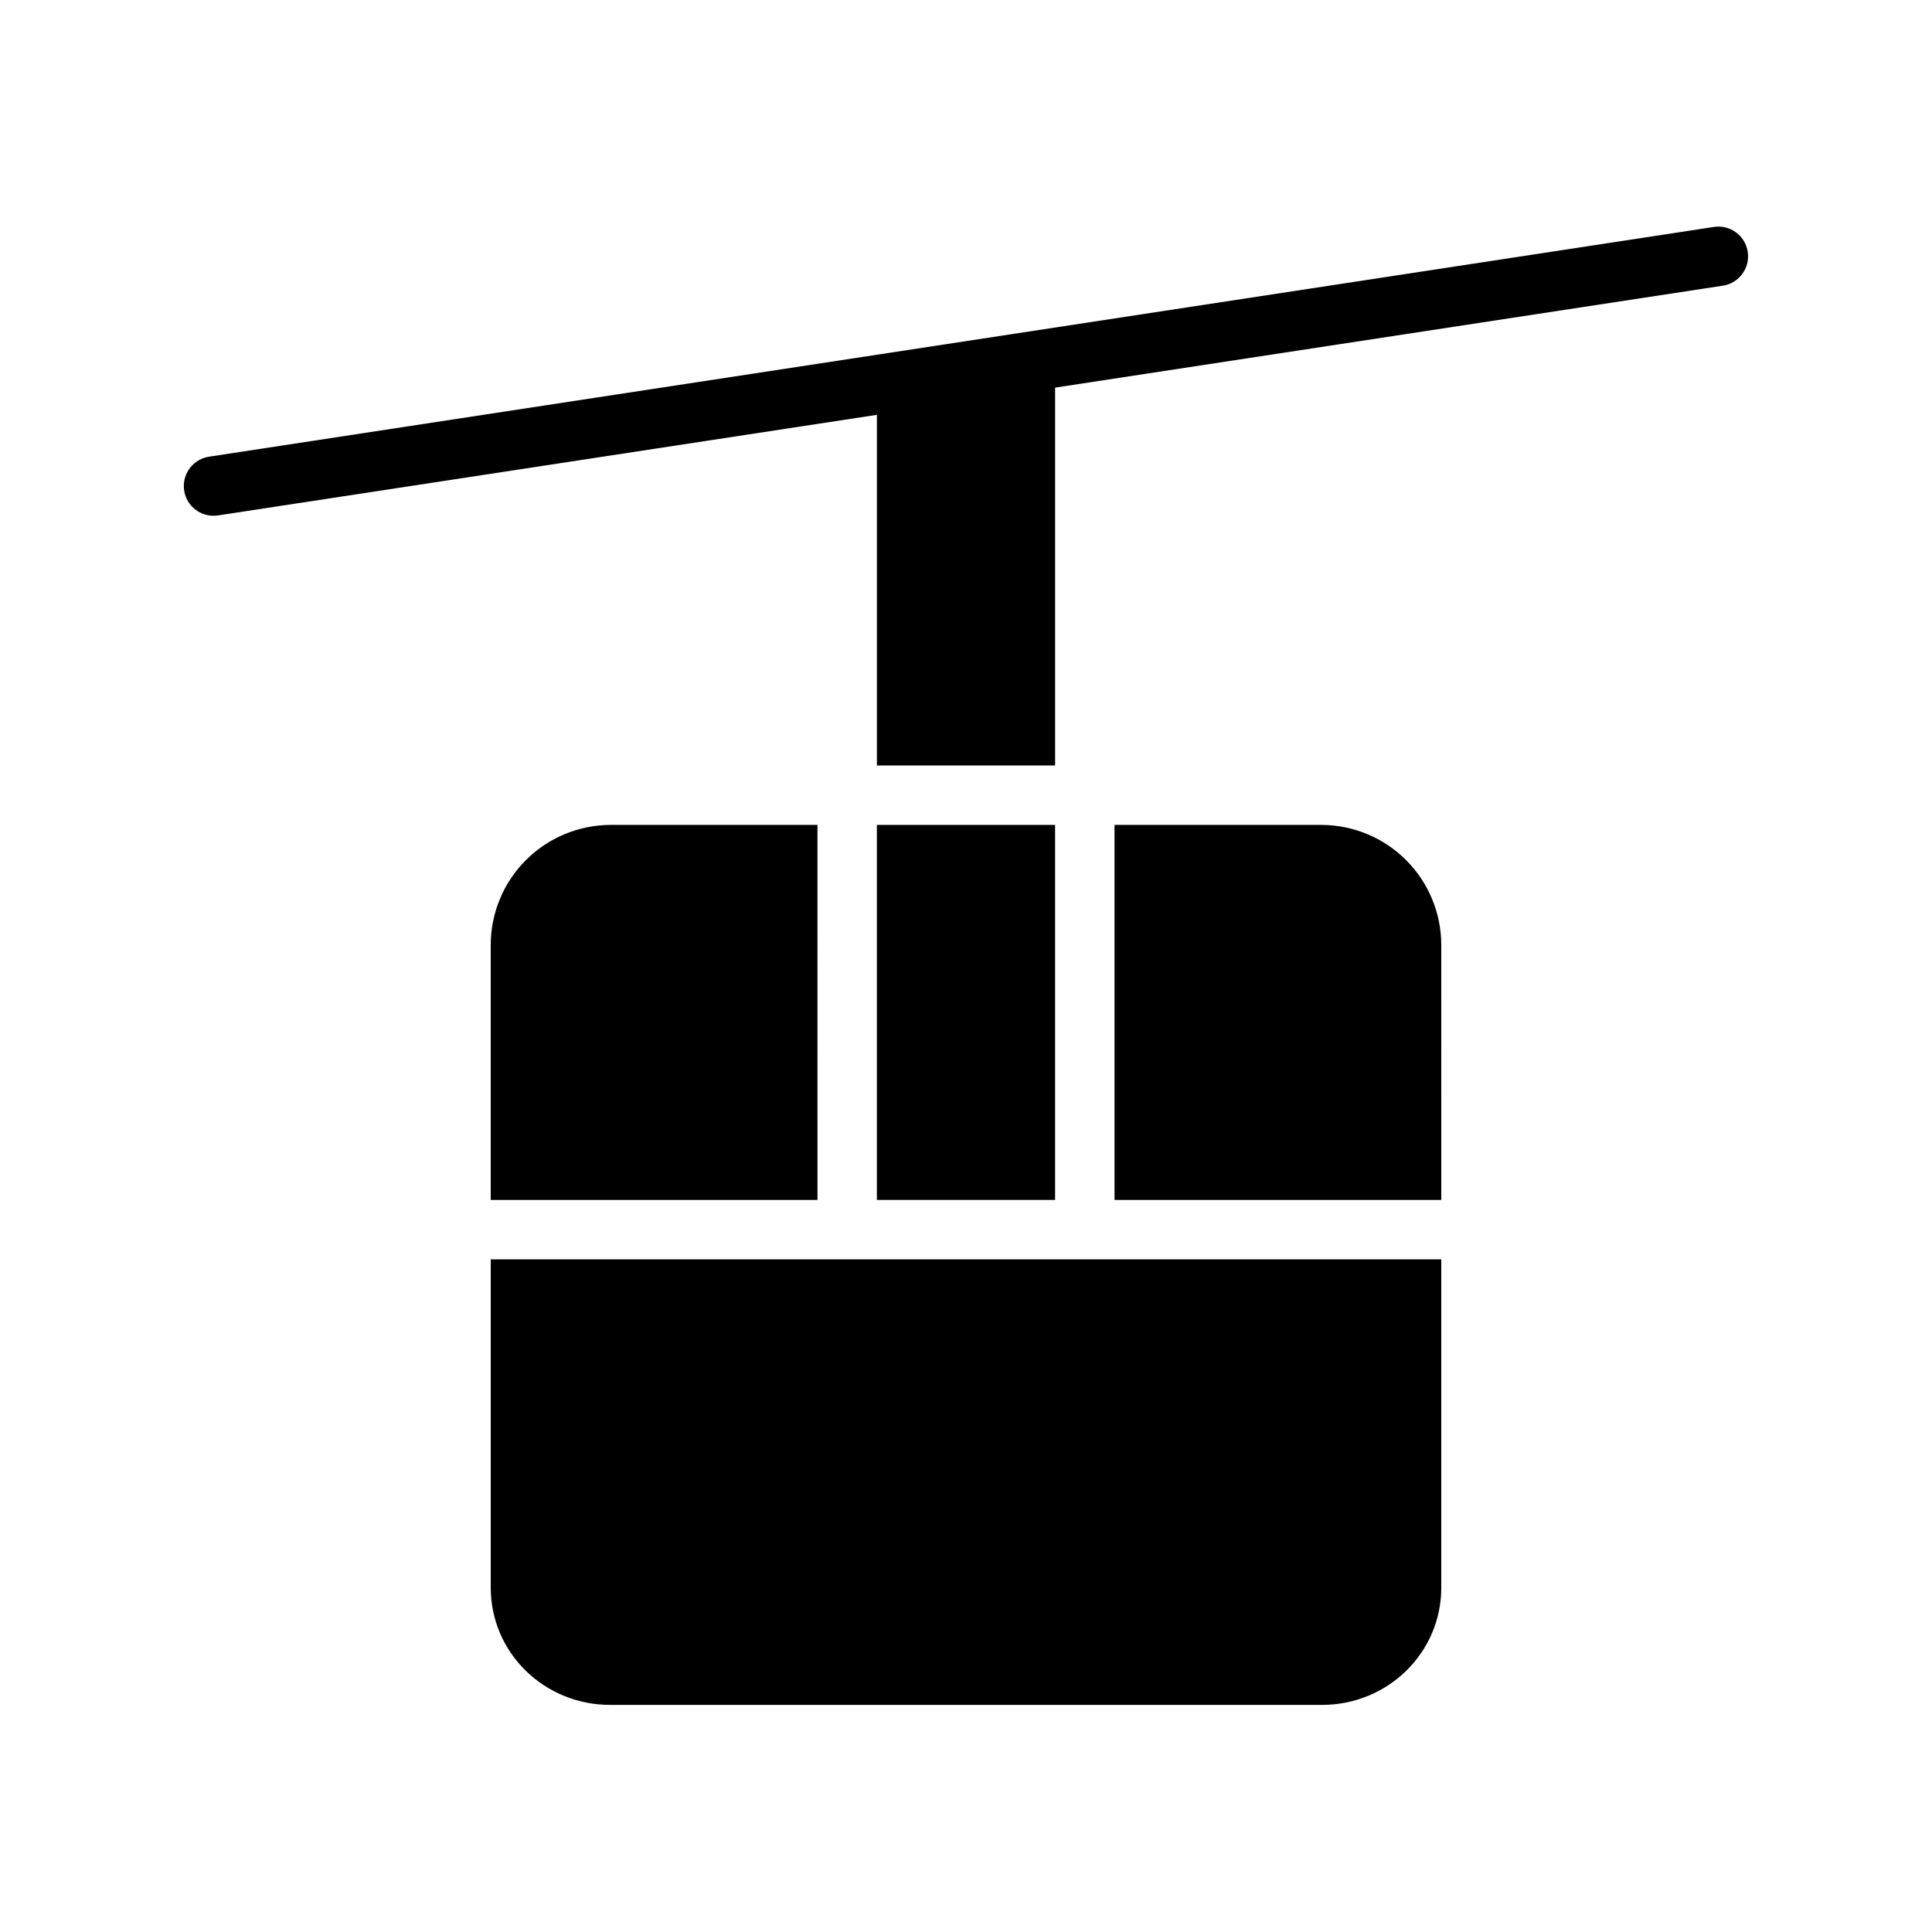
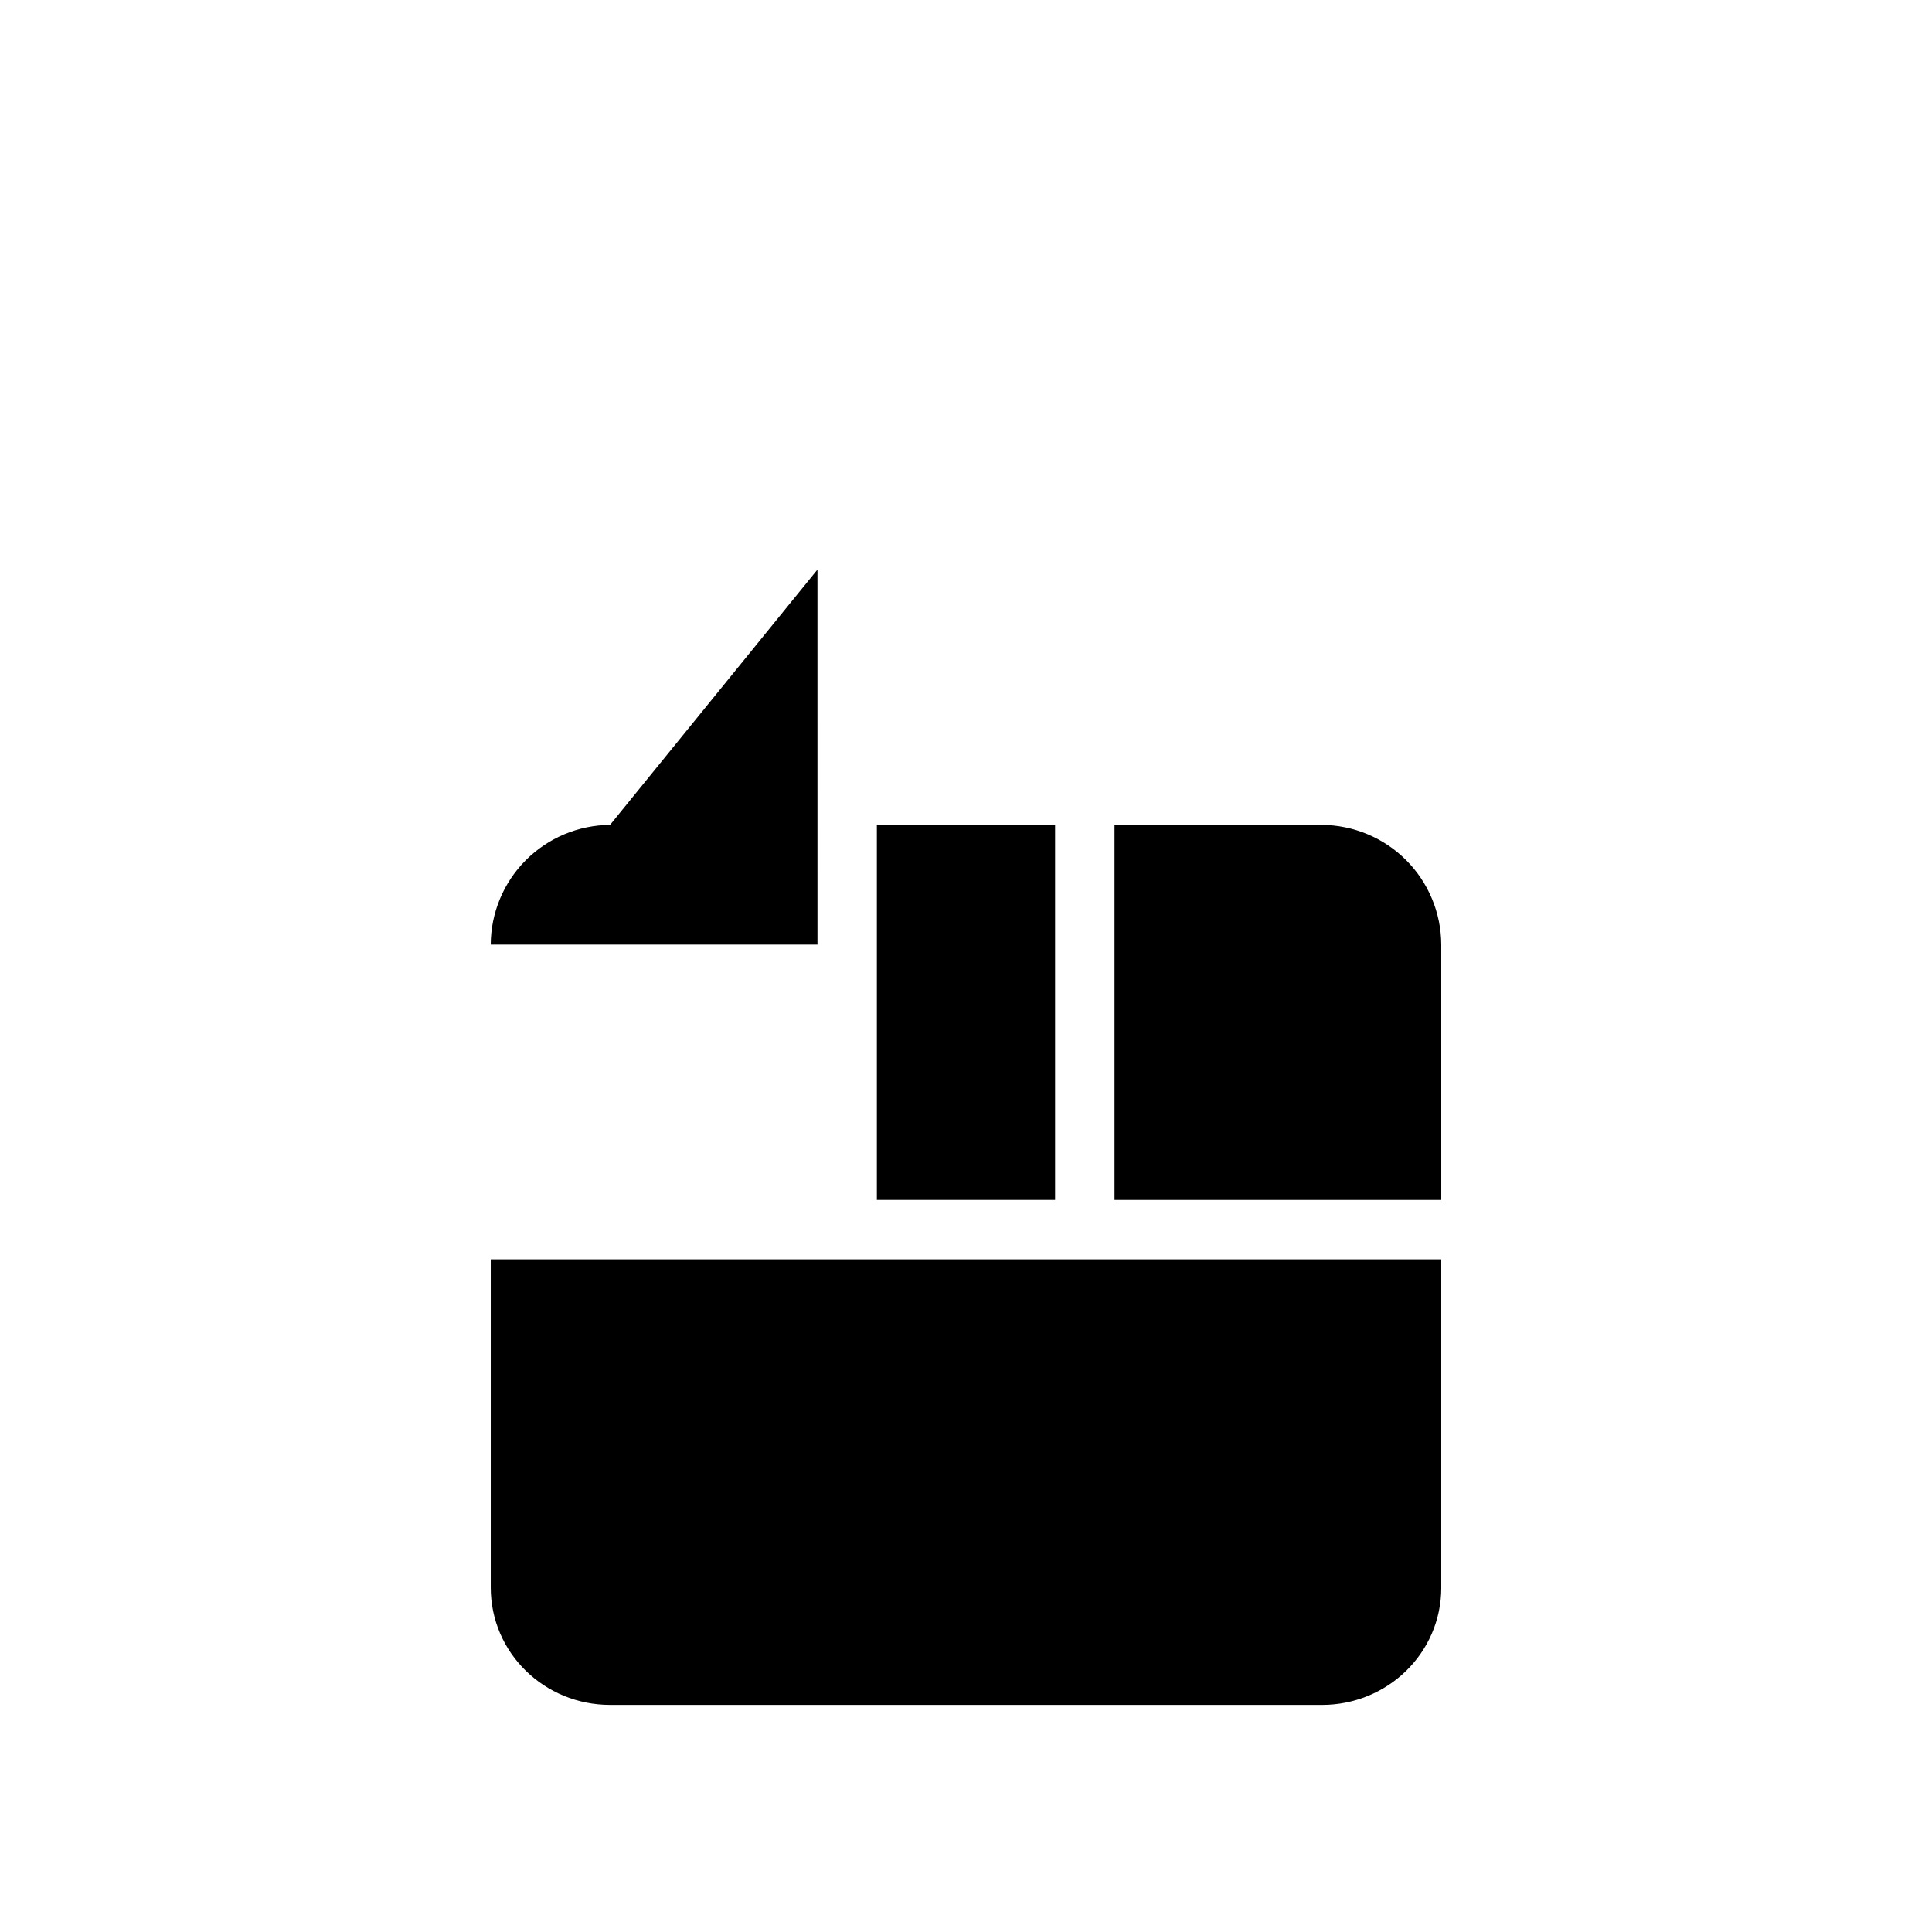
<svg xmlns="http://www.w3.org/2000/svg" fill="#000000" width="800px" height="800px" version="1.1" viewBox="144 144 512 512">
  <g>
-     <path d="m305.67 362.61c-8.387 0.059-16.414 3.422-22.336 9.359-5.922 5.941-9.258 13.977-9.289 22.363v67.664h86.594l-0.004-99.387z" />
+     <path d="m305.67 362.61c-8.387 0.059-16.414 3.422-22.336 9.359-5.922 5.941-9.258 13.977-9.289 22.363h86.594l-0.004-99.387z" />
    <path d="m525.95 564.72v-86.984h-251.9v86.984c0 17.363 14.262 31.094 31.625 31.094l188.66 0.004c17.363 0 31.621-13.73 31.621-31.098z" />
    <path d="m376.38 362.61h47.23v99.383h-47.23z" />
    <path d="m494.33 362.61h-54.969v99.387h86.594l-0.004-67.664c-0.031-8.387-3.367-16.422-9.289-22.363-5.922-5.938-13.945-9.301-22.332-9.359z" />
-     <path d="m200.6 280.68c0.398 0 0.801-0.031 1.195-0.09l174.59-26.656v92.93h47.23v-100.14l176.96-27.016c4.297-0.656 7.25-4.672 6.594-8.973-0.656-4.297-4.672-7.25-8.969-6.594l-398.79 60.883c-4.074 0.617-6.981 4.269-6.672 8.375 0.309 4.109 3.734 7.285 7.852 7.281z" />
  </g>
</svg>